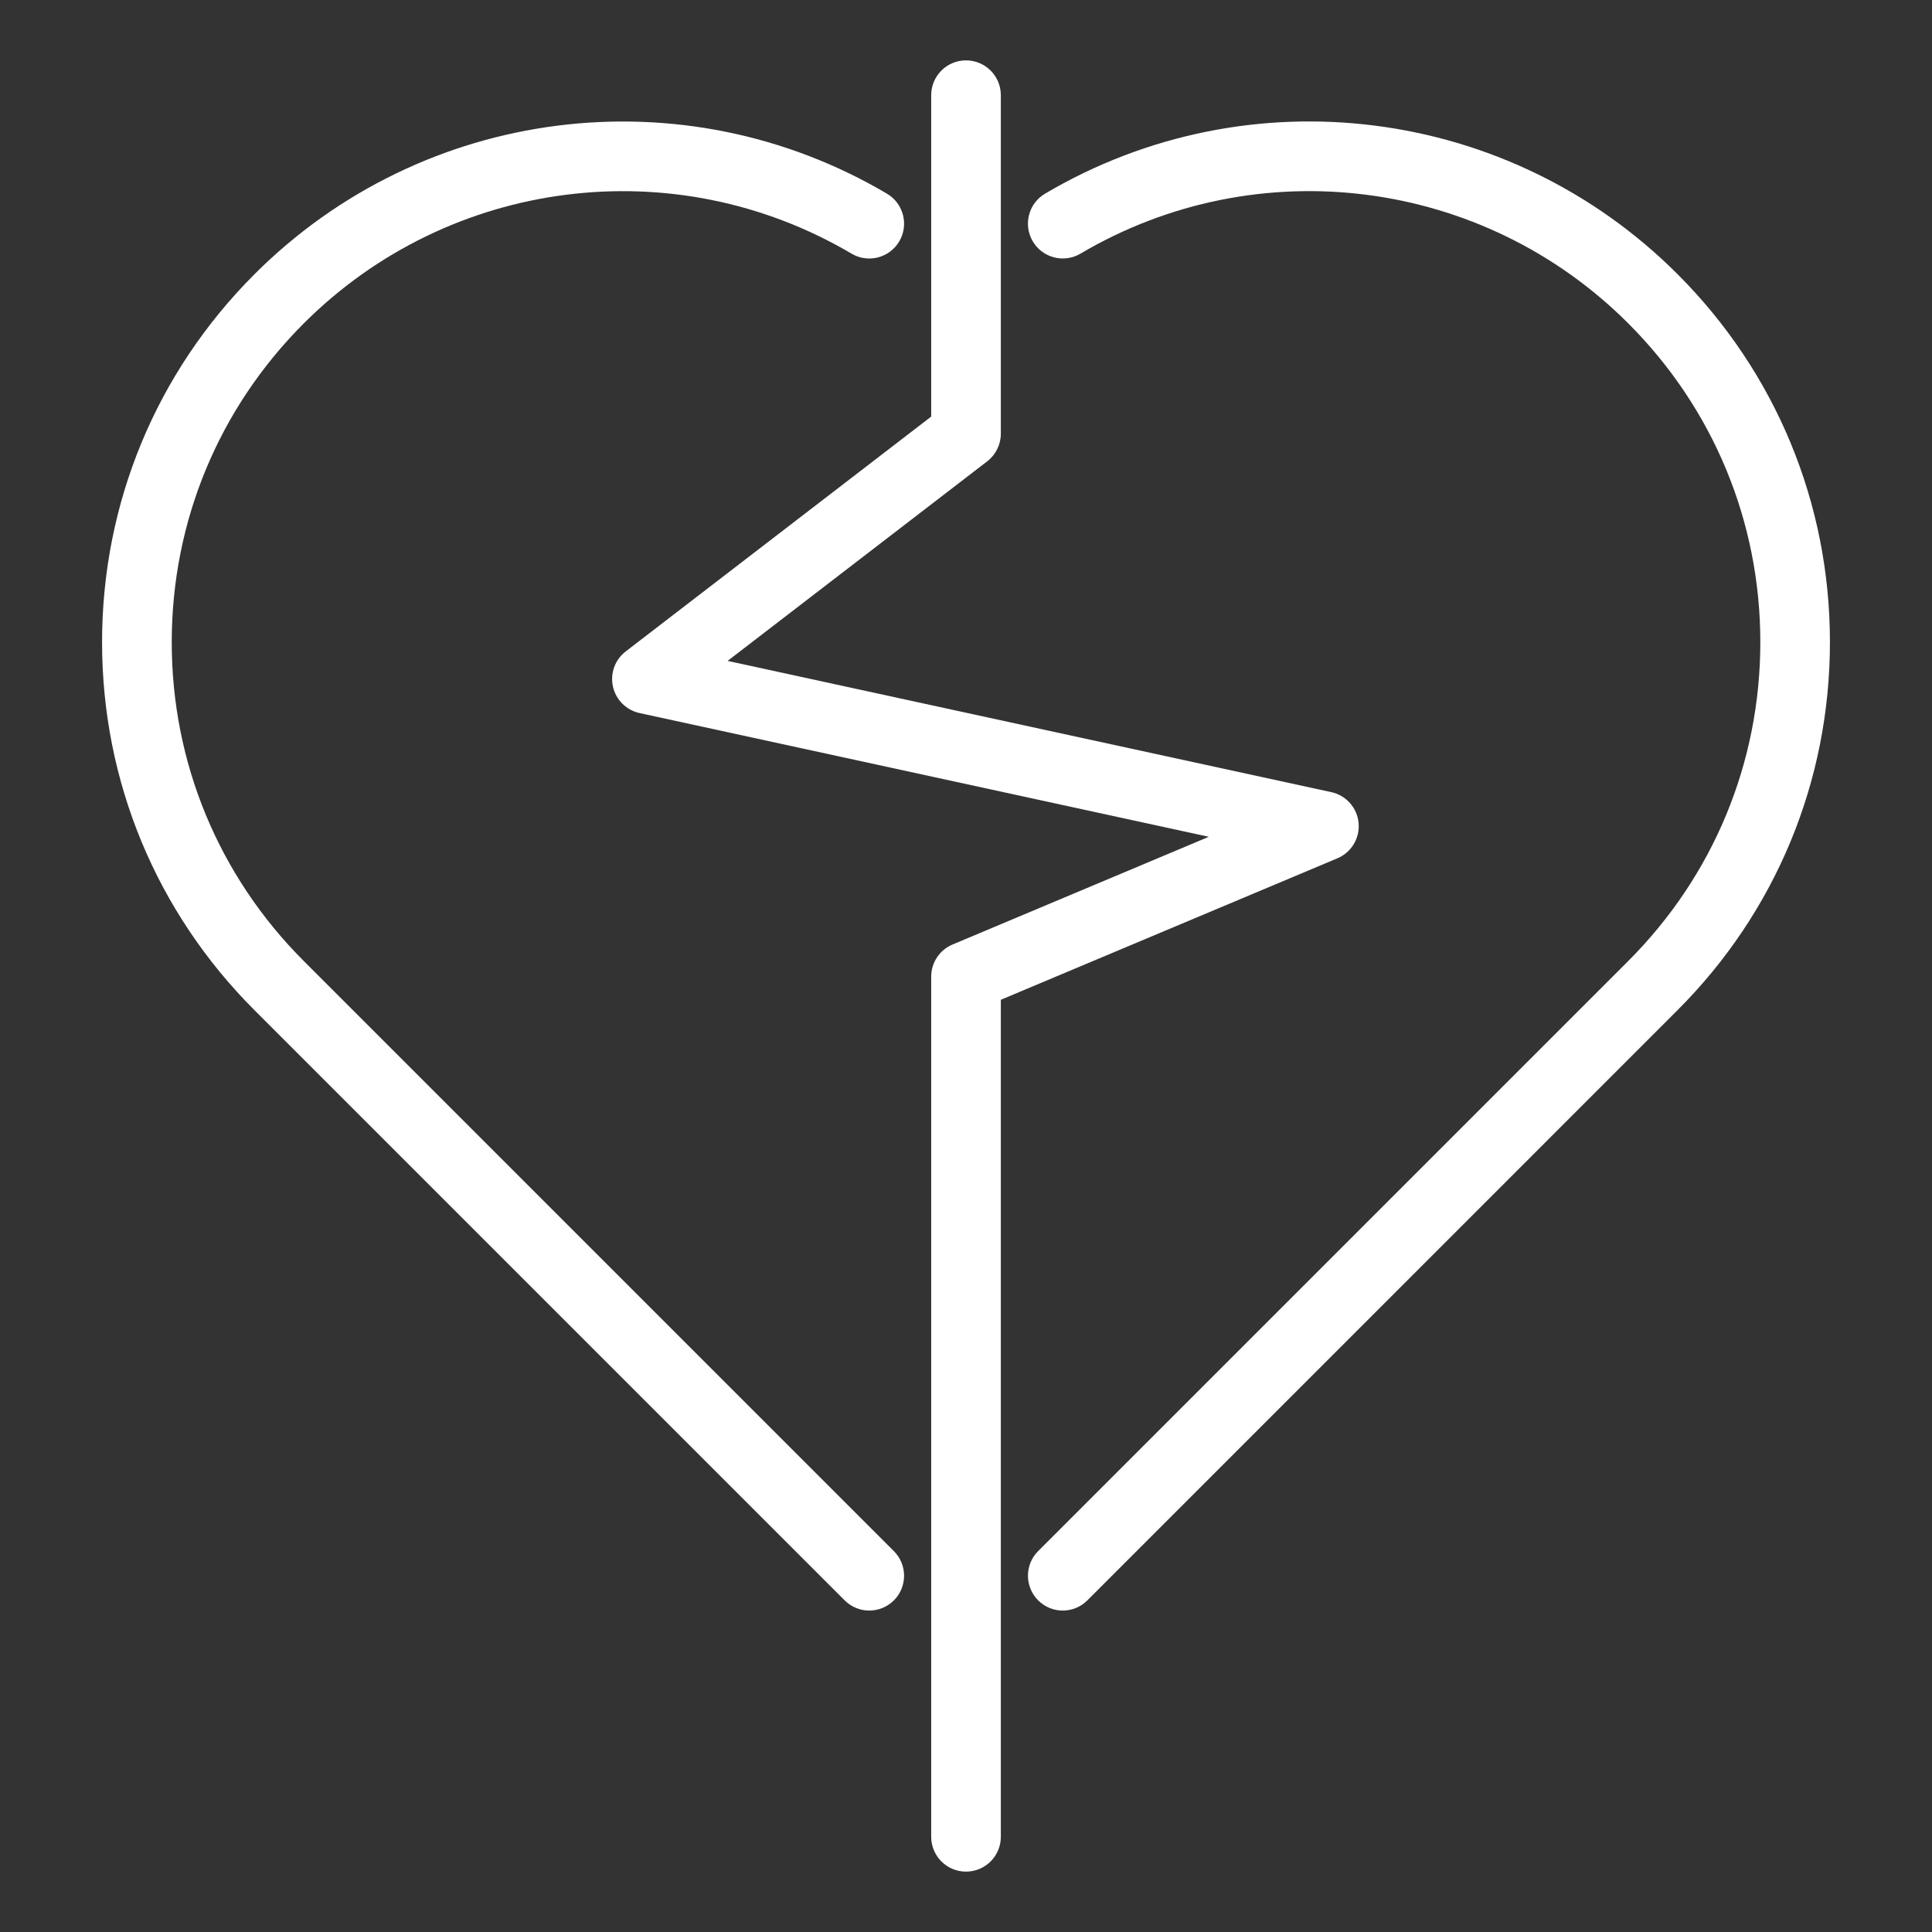
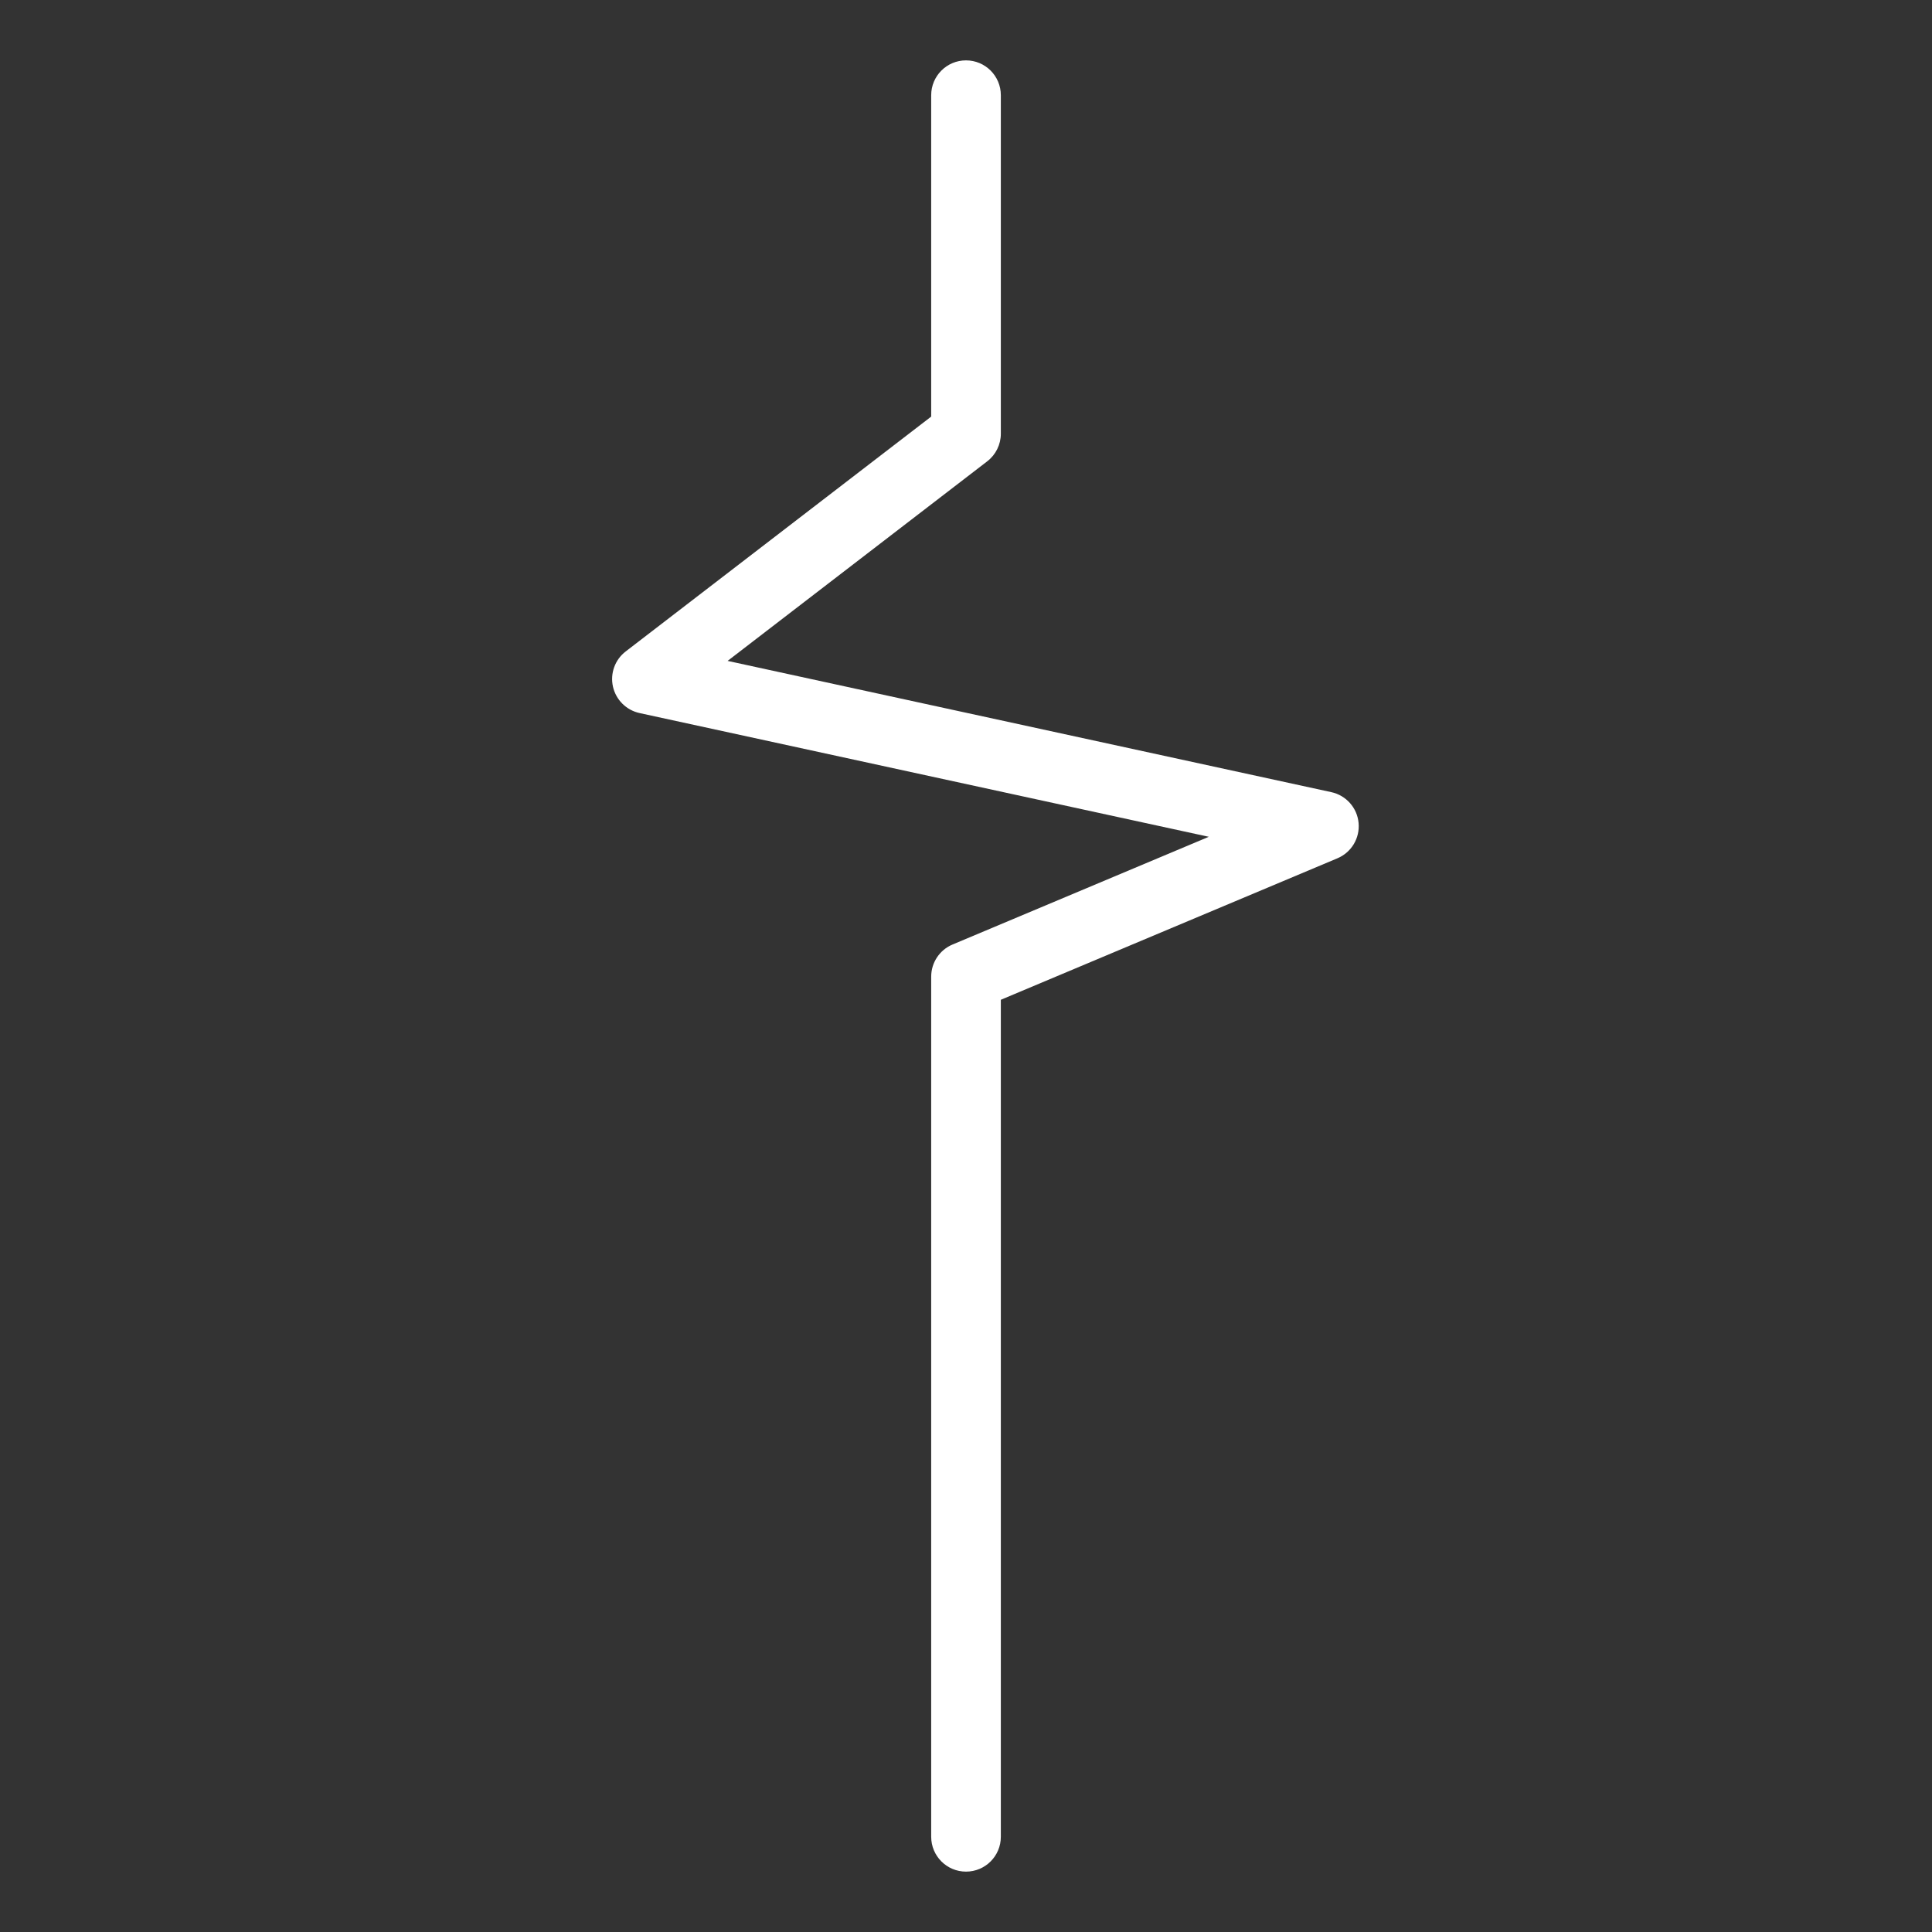
<svg xmlns="http://www.w3.org/2000/svg" version="1.1" id="Calque_1" x="0px" y="0px" width="64px" height="64px" viewBox="0 0 64 64" enable-background="new 0 0 64 64" xml:space="preserve">
  <rect x="0" y="0" width="64" height="64" fill="#333333" stroke="none" />
  <g>
    <g>
      <path fill="#FFFFFF" d="M32,62c-0.637,0-1.153-0.517-1.153-1.154V32.352c0-0.464,0.278-0.884,0.706-1.063l8.49-3.569    l-18.857-4.099c-0.439-0.096-0.782-0.437-0.881-0.875c-0.098-0.438,0.066-0.894,0.423-1.167l10.119-7.779V3.154    C30.847,2.517,31.363,2,32,2c0.638,0,1.154,0.517,1.154,1.154v11.213c0,0.358-0.166,0.696-0.451,0.915l-8.6,6.611l19.999,4.348    c0.492,0.107,0.858,0.521,0.903,1.021c0.047,0.501-0.237,0.975-0.701,1.17l-11.15,4.687v27.727C33.154,61.483,32.638,62,32,62z" />
    </g>
    <g>
-       <path fill="#FFFFFF" d="M28.795,53.352c-0.295,0-0.59-0.113-0.815-0.338L8.432,33.466c-3.257-3.257-5.051-7.587-5.051-12.192    c0-4.606,1.794-8.936,5.051-12.192c5.565-5.565,14.181-6.662,20.95-2.666c0.548,0.324,0.731,1.032,0.407,1.58    c-0.324,0.549-1.031,0.731-1.58,0.407c-5.863-3.461-13.324-2.511-18.146,2.31c-2.821,2.82-4.374,6.571-4.374,10.561    s1.553,7.74,4.374,10.561l19.548,19.548c0.45,0.45,0.45,1.181,0,1.632C29.386,53.238,29.09,53.352,28.795,53.352z" />
-     </g>
+       </g>
    <g>
-       <path fill="#FFFFFF" d="M35.205,53.352c-0.295,0-0.59-0.113-0.815-0.338c-0.45-0.451-0.45-1.182,0-1.632l19.548-19.548    c2.82-2.821,4.375-6.571,4.375-10.561s-1.555-7.74-4.375-10.561c-4.82-4.821-12.283-5.771-18.146-2.31    c-0.549,0.324-1.256,0.142-1.58-0.407s-0.142-1.256,0.407-1.58c6.77-3.997,15.385-2.901,20.95,2.665    c3.257,3.256,5.05,7.586,5.05,12.192c0,4.605-1.793,8.936-5.05,12.192L36.021,53.014C35.796,53.238,35.501,53.352,35.205,53.352z" />
-     </g>
+       </g>
  </g>
</svg>